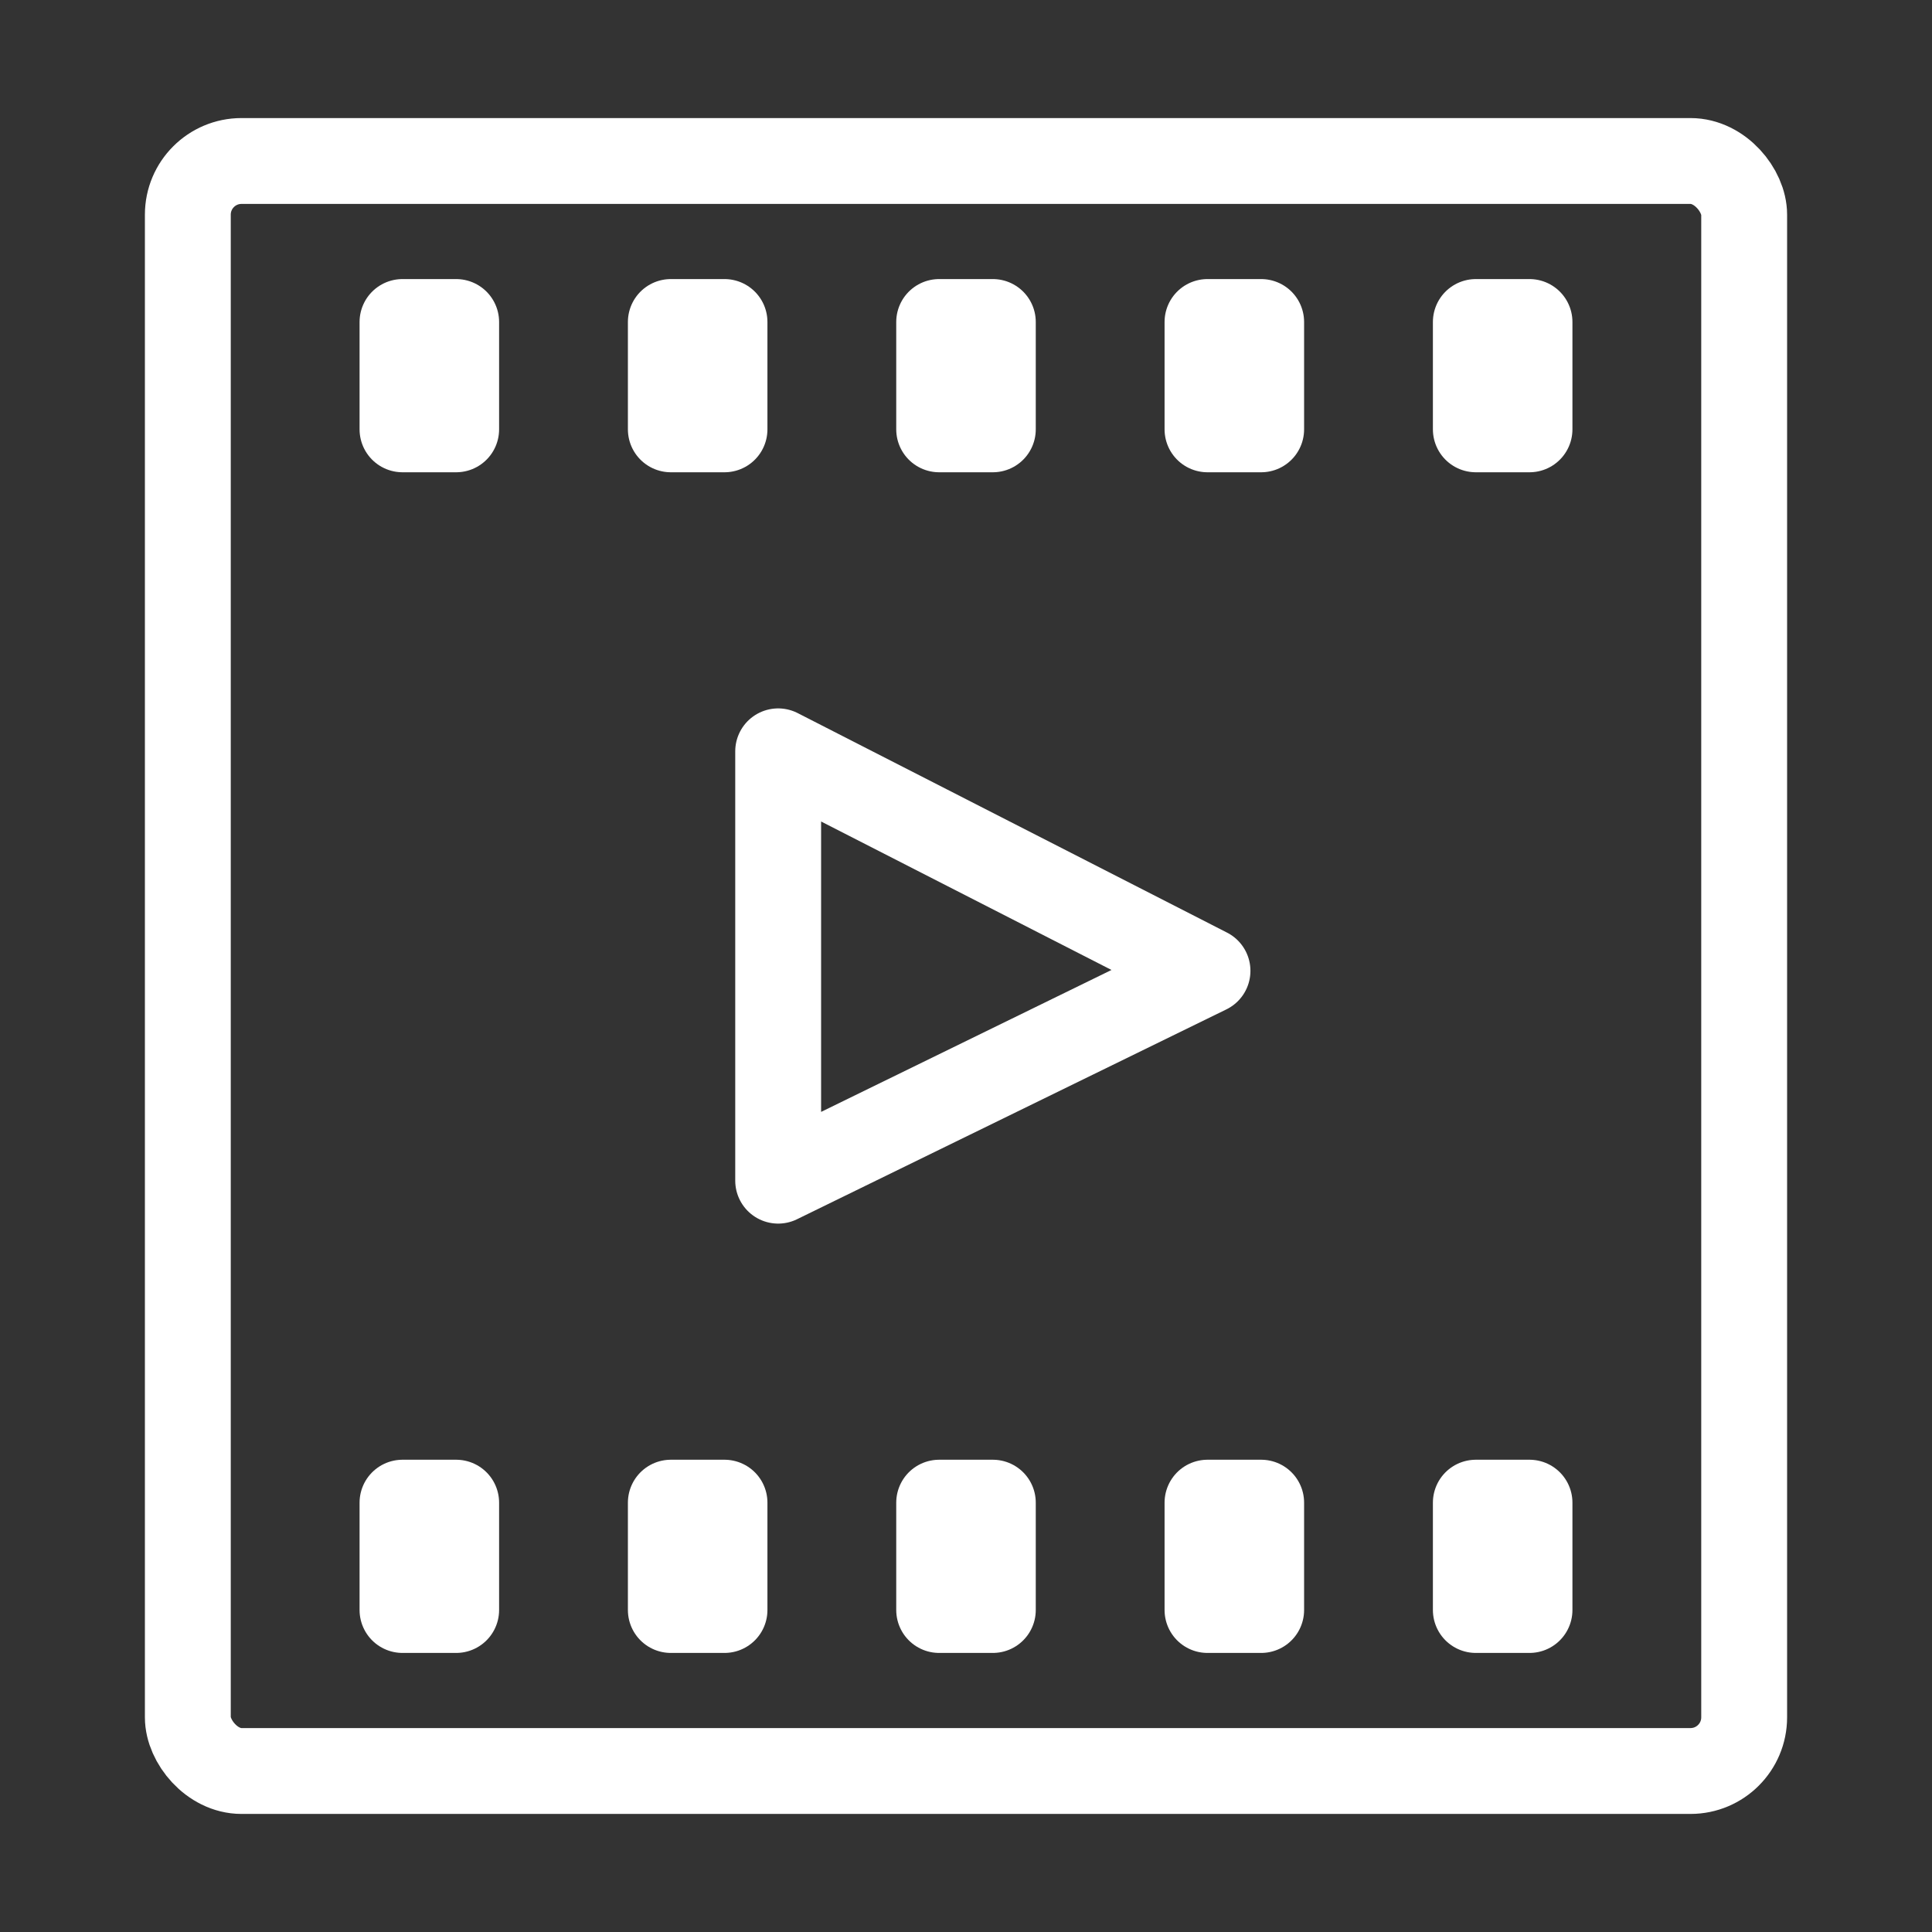
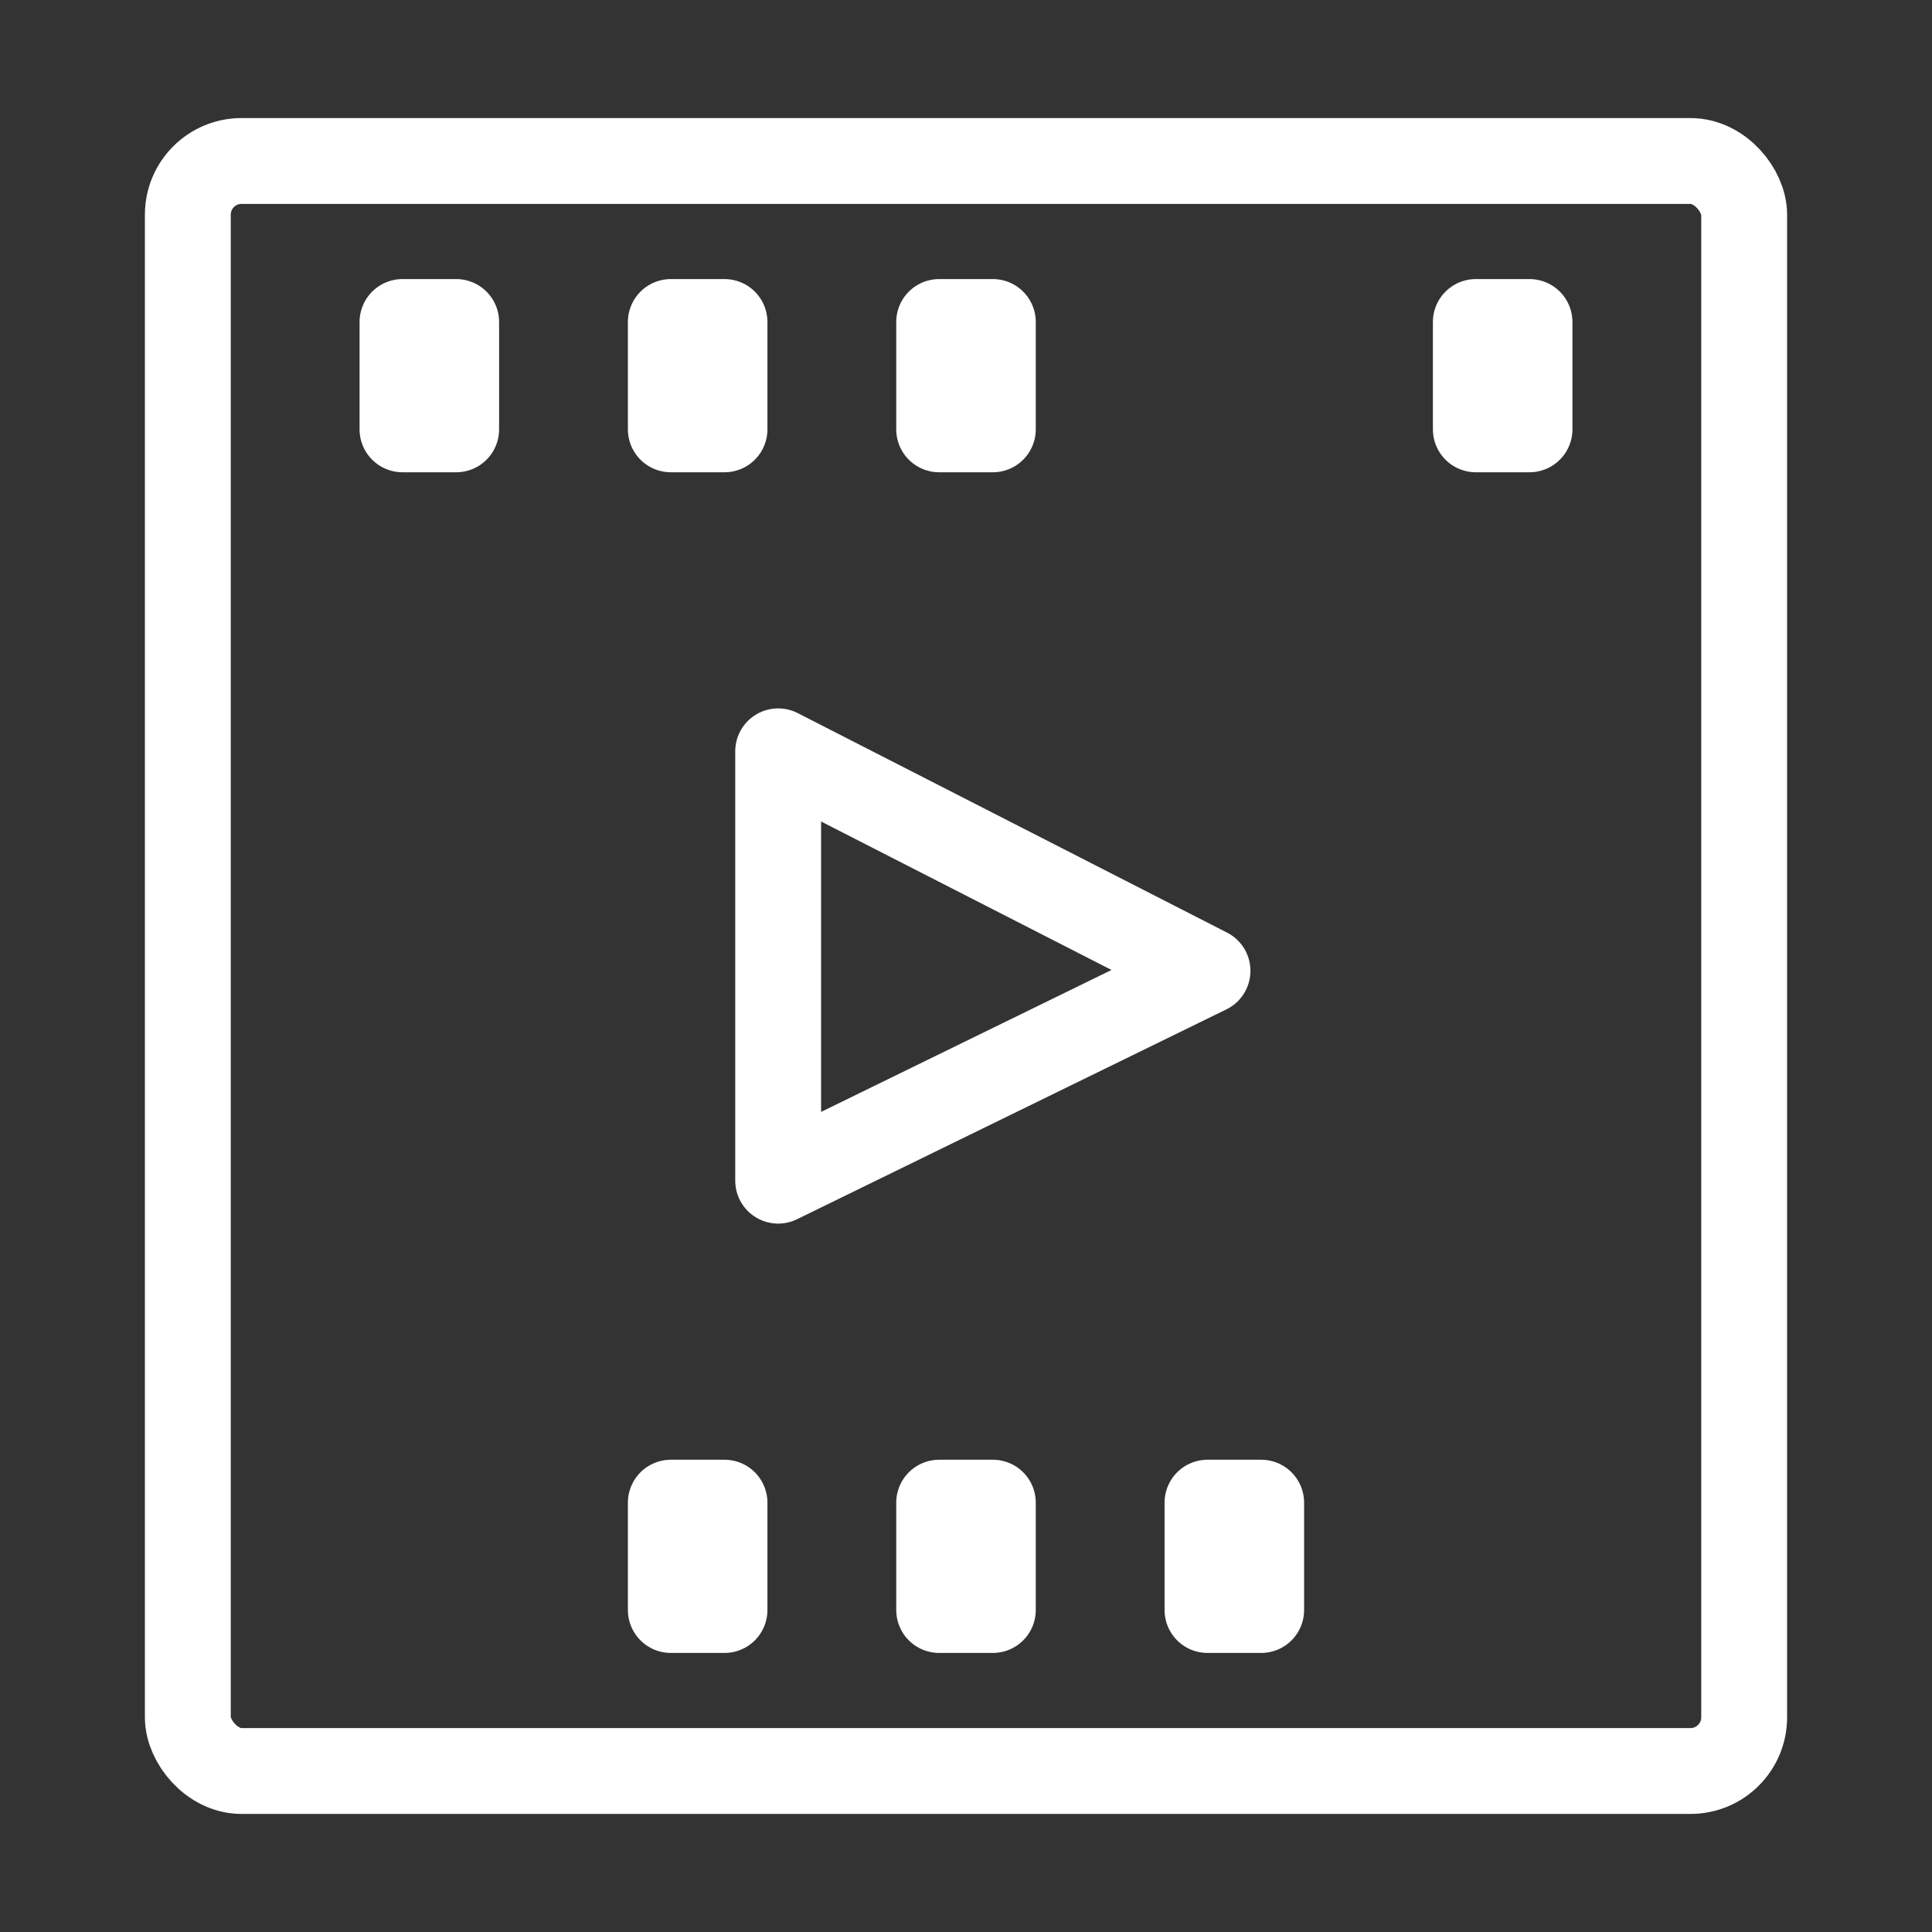
<svg xmlns="http://www.w3.org/2000/svg" id="Ebene_1" viewBox="0 0 36 36">
  <rect x="0" y="0" width="36" height="36" fill="#333333" stroke="none" />
  <defs>
    <style>.cls-1{stroke-linejoin:round;}.cls-1,.cls-2{fill:none;stroke:#fff;stroke-linecap:round;stroke-width:1.6px;}.cls-2{stroke-miterlimit:10;}</style>
  </defs>
  <rect class="cls-2" x="3.5" y="3" width="29" height="30" rx="1" ry="1" />
-   <rect class="cls-1" x="22.5" y="6" width="1" height="2" />
  <rect class="cls-1" x="27.5" y="6" width="1" height="2" />
  <rect class="cls-1" x="17.5" y="6" width="1" height="2" />
  <rect class="cls-1" x="12.5" y="6" width="1" height="2" />
  <rect class="cls-1" x="7.5" y="6" width="1" height="2" />
  <rect class="cls-1" x="22.5" y="28" width="1" height="2" />
-   <rect class="cls-1" x="27.5" y="28" width="1" height="2" />
  <rect class="cls-1" x="17.5" y="28" width="1" height="2" />
  <rect class="cls-1" x="12.5" y="28" width="1" height="2" />
-   <rect class="cls-1" x="7.5" y="28" width="1" height="2" />
  <polygon class="cls-1" points="14.5 14 14.5 22 22.5 18.09 14.5 14" />
</svg>